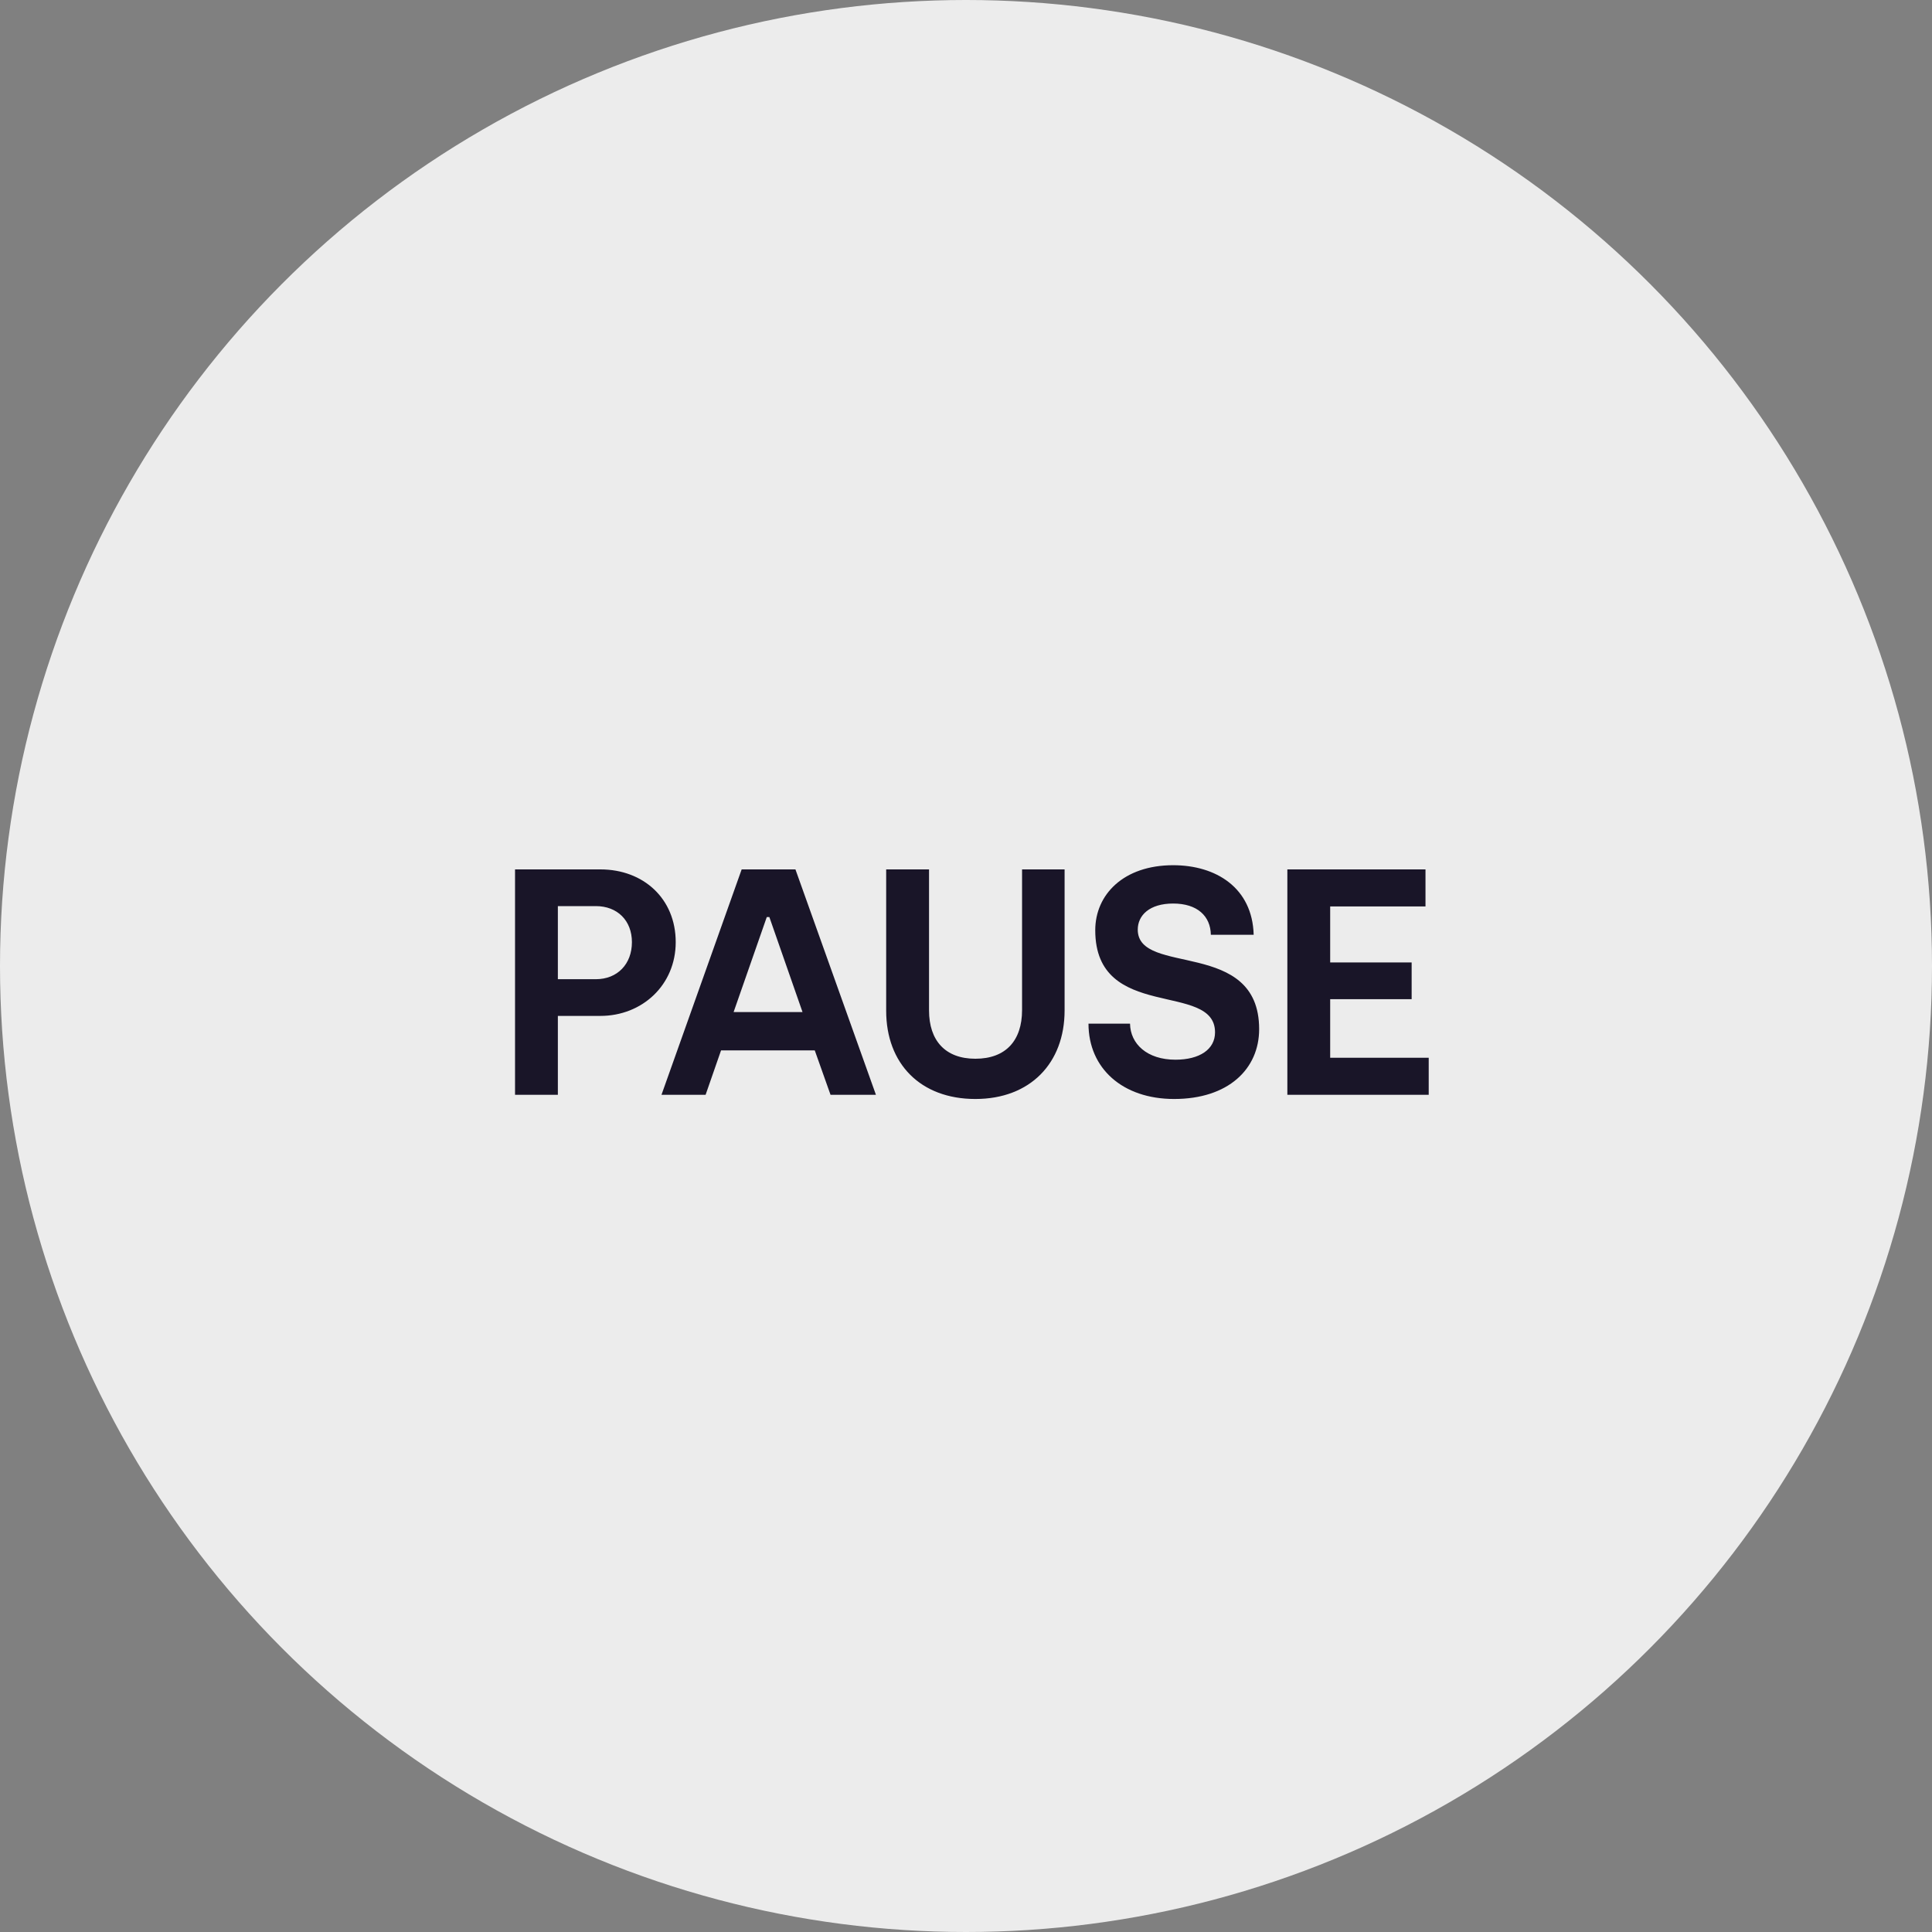
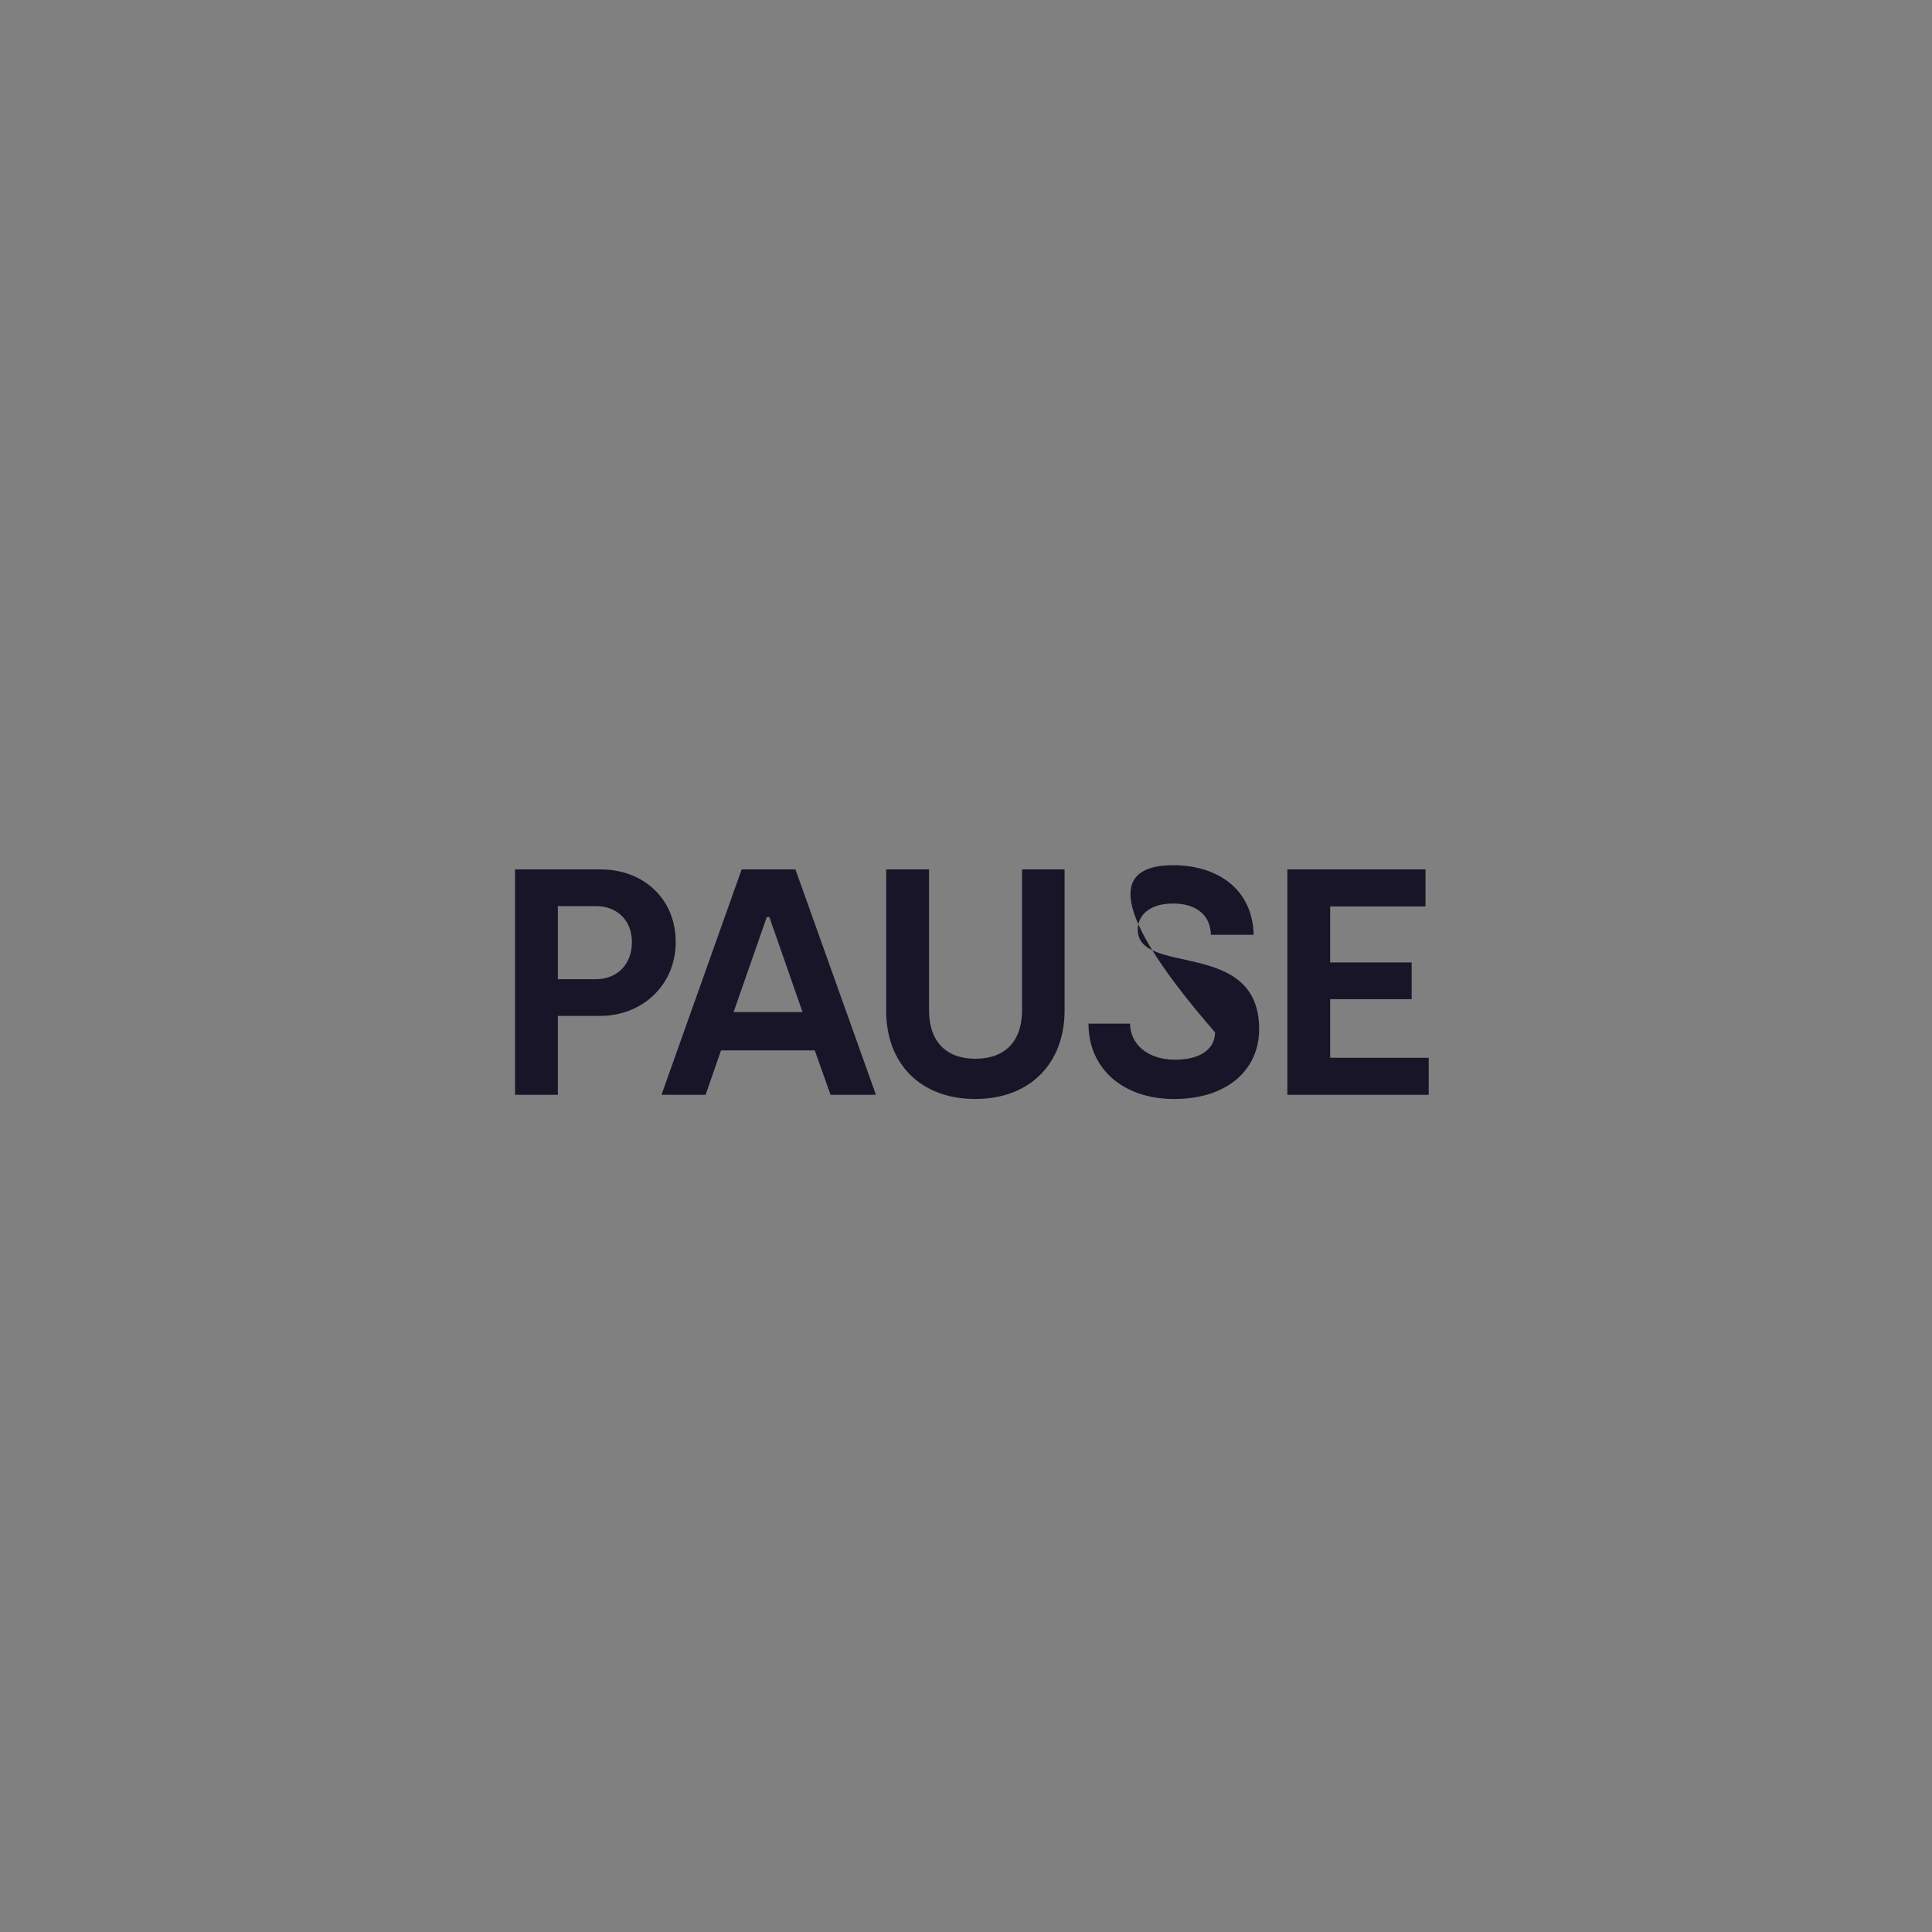
<svg xmlns="http://www.w3.org/2000/svg" width="60" height="60" viewBox="0 0 60 60" fill="none">
  <rect x="0" y="0" width="60" height="60" fill="#808080" stroke="none" />
-   <circle cx="30" cy="30" r="30" fill="white" fill-opacity="0.85" />
-   <path d="M15.995 34V27H18.645C19.985 27 20.985 27.91 20.985 29.26C20.985 30.59 19.945 31.55 18.645 31.55H17.325V34H15.995ZM17.325 30.41H18.505C19.174 30.41 19.625 29.94 19.625 29.26C19.625 28.59 19.174 28.14 18.505 28.14H17.325V30.41ZM20.543 34L23.033 27H24.703L27.203 34H25.793L25.303 32.62H22.393L21.913 34H20.543ZM22.783 31.43H24.923L23.893 28.48H23.813L22.783 31.43ZM30.291 34.13C28.581 34.13 27.521 33.03 27.521 31.39V27H28.852V31.38C28.852 32.31 29.352 32.88 30.291 32.88C31.241 32.88 31.741 32.31 31.741 31.37V27H33.062V31.38C33.062 33.02 31.991 34.13 30.291 34.13ZM36.464 34.13C34.864 34.13 33.804 33.18 33.804 31.79H35.094C35.104 32.42 35.624 32.91 36.504 32.91C37.254 32.91 37.734 32.59 37.734 32.06C37.734 30.46 34.014 31.75 34.014 28.89C34.014 27.78 34.894 26.87 36.434 26.87C37.764 26.87 38.894 27.57 38.934 29.03H37.604C37.594 28.45 37.184 28.06 36.434 28.06C35.694 28.06 35.334 28.43 35.334 28.87C35.334 30.33 39.104 29.13 39.104 31.96C39.104 33.2 38.144 34.13 36.464 34.13ZM39.98 34V27H44.27V28.15H41.31V29.89H43.84V31.03H41.31V32.85H44.37V34H39.98Z" fill="#191528" />
+   <path d="M15.995 34V27H18.645C19.985 27 20.985 27.91 20.985 29.26C20.985 30.59 19.945 31.55 18.645 31.55H17.325V34H15.995ZM17.325 30.41H18.505C19.174 30.41 19.625 29.94 19.625 29.26C19.625 28.59 19.174 28.14 18.505 28.14H17.325V30.41ZM20.543 34L23.033 27H24.703L27.203 34H25.793L25.303 32.62H22.393L21.913 34H20.543ZM22.783 31.43H24.923L23.893 28.48H23.813L22.783 31.43ZM30.291 34.13C28.581 34.13 27.521 33.03 27.521 31.39V27H28.852V31.38C28.852 32.31 29.352 32.88 30.291 32.88C31.241 32.88 31.741 32.31 31.741 31.37V27H33.062V31.38C33.062 33.02 31.991 34.13 30.291 34.13ZM36.464 34.13C34.864 34.13 33.804 33.18 33.804 31.79H35.094C35.104 32.42 35.624 32.91 36.504 32.91C37.254 32.91 37.734 32.59 37.734 32.06C34.014 27.78 34.894 26.87 36.434 26.87C37.764 26.87 38.894 27.57 38.934 29.03H37.604C37.594 28.45 37.184 28.06 36.434 28.06C35.694 28.06 35.334 28.43 35.334 28.87C35.334 30.33 39.104 29.13 39.104 31.96C39.104 33.2 38.144 34.13 36.464 34.13ZM39.98 34V27H44.27V28.15H41.31V29.89H43.84V31.03H41.31V32.85H44.37V34H39.98Z" fill="#191528" />
</svg>